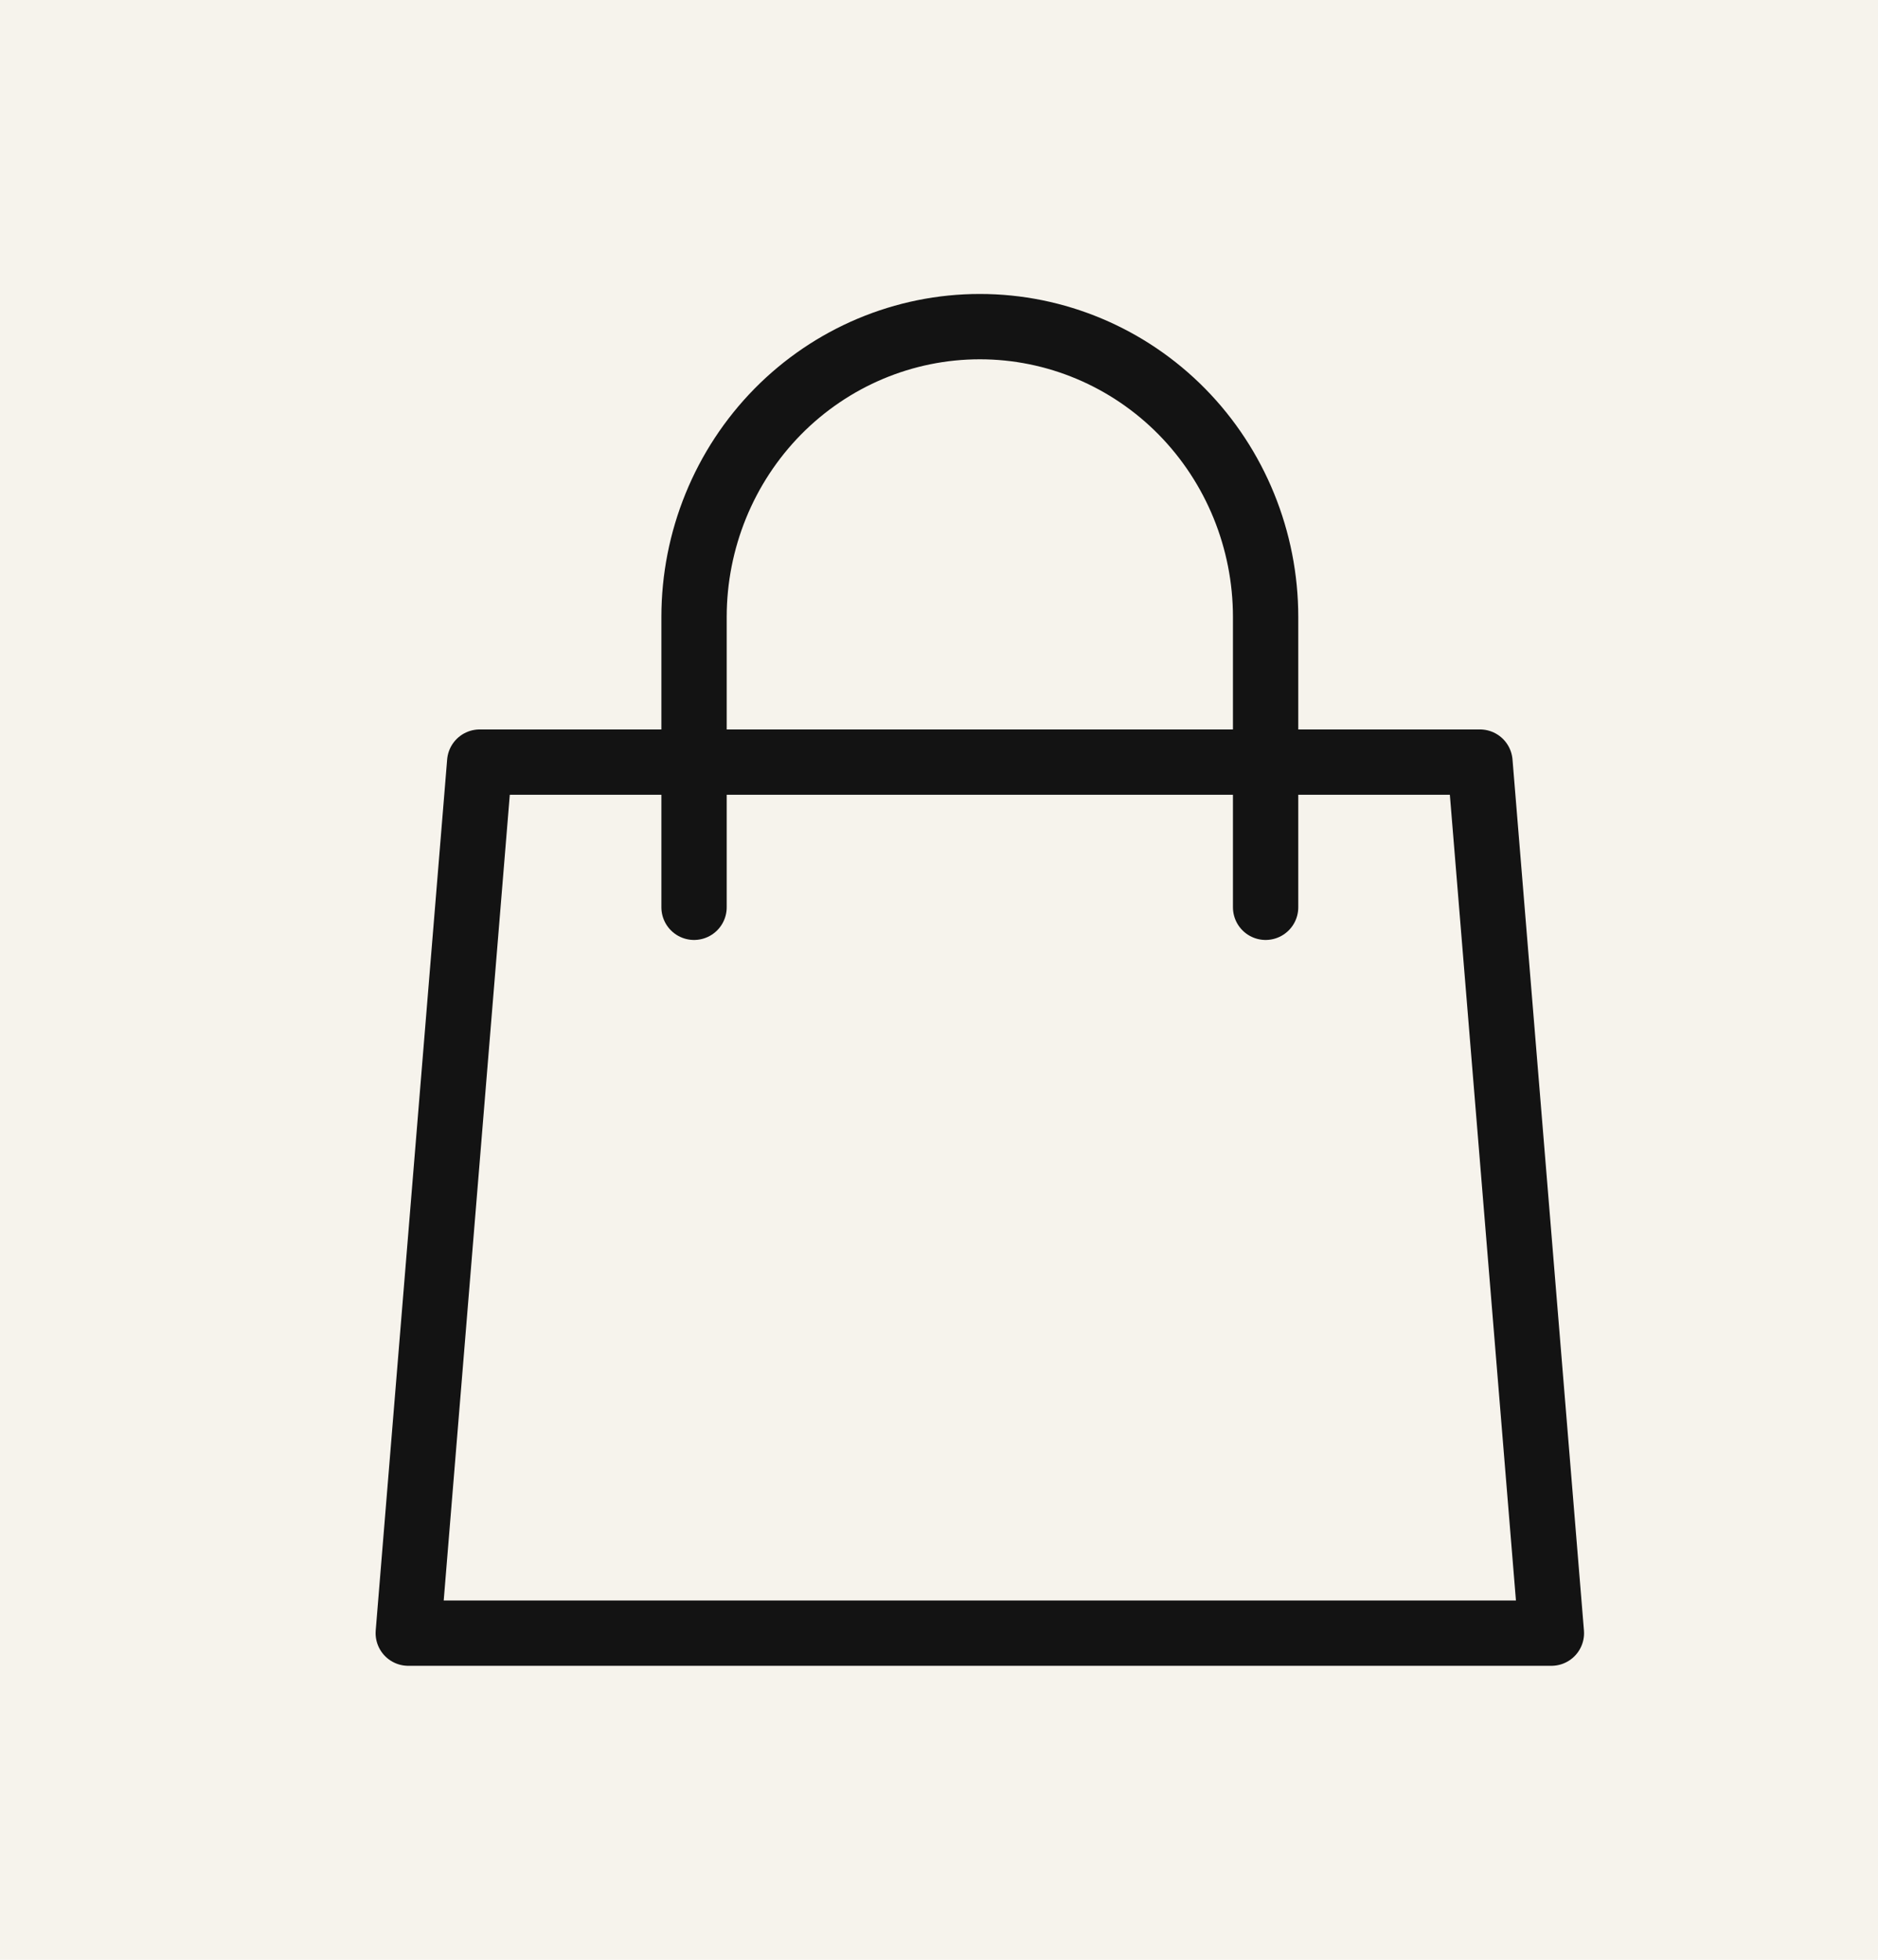
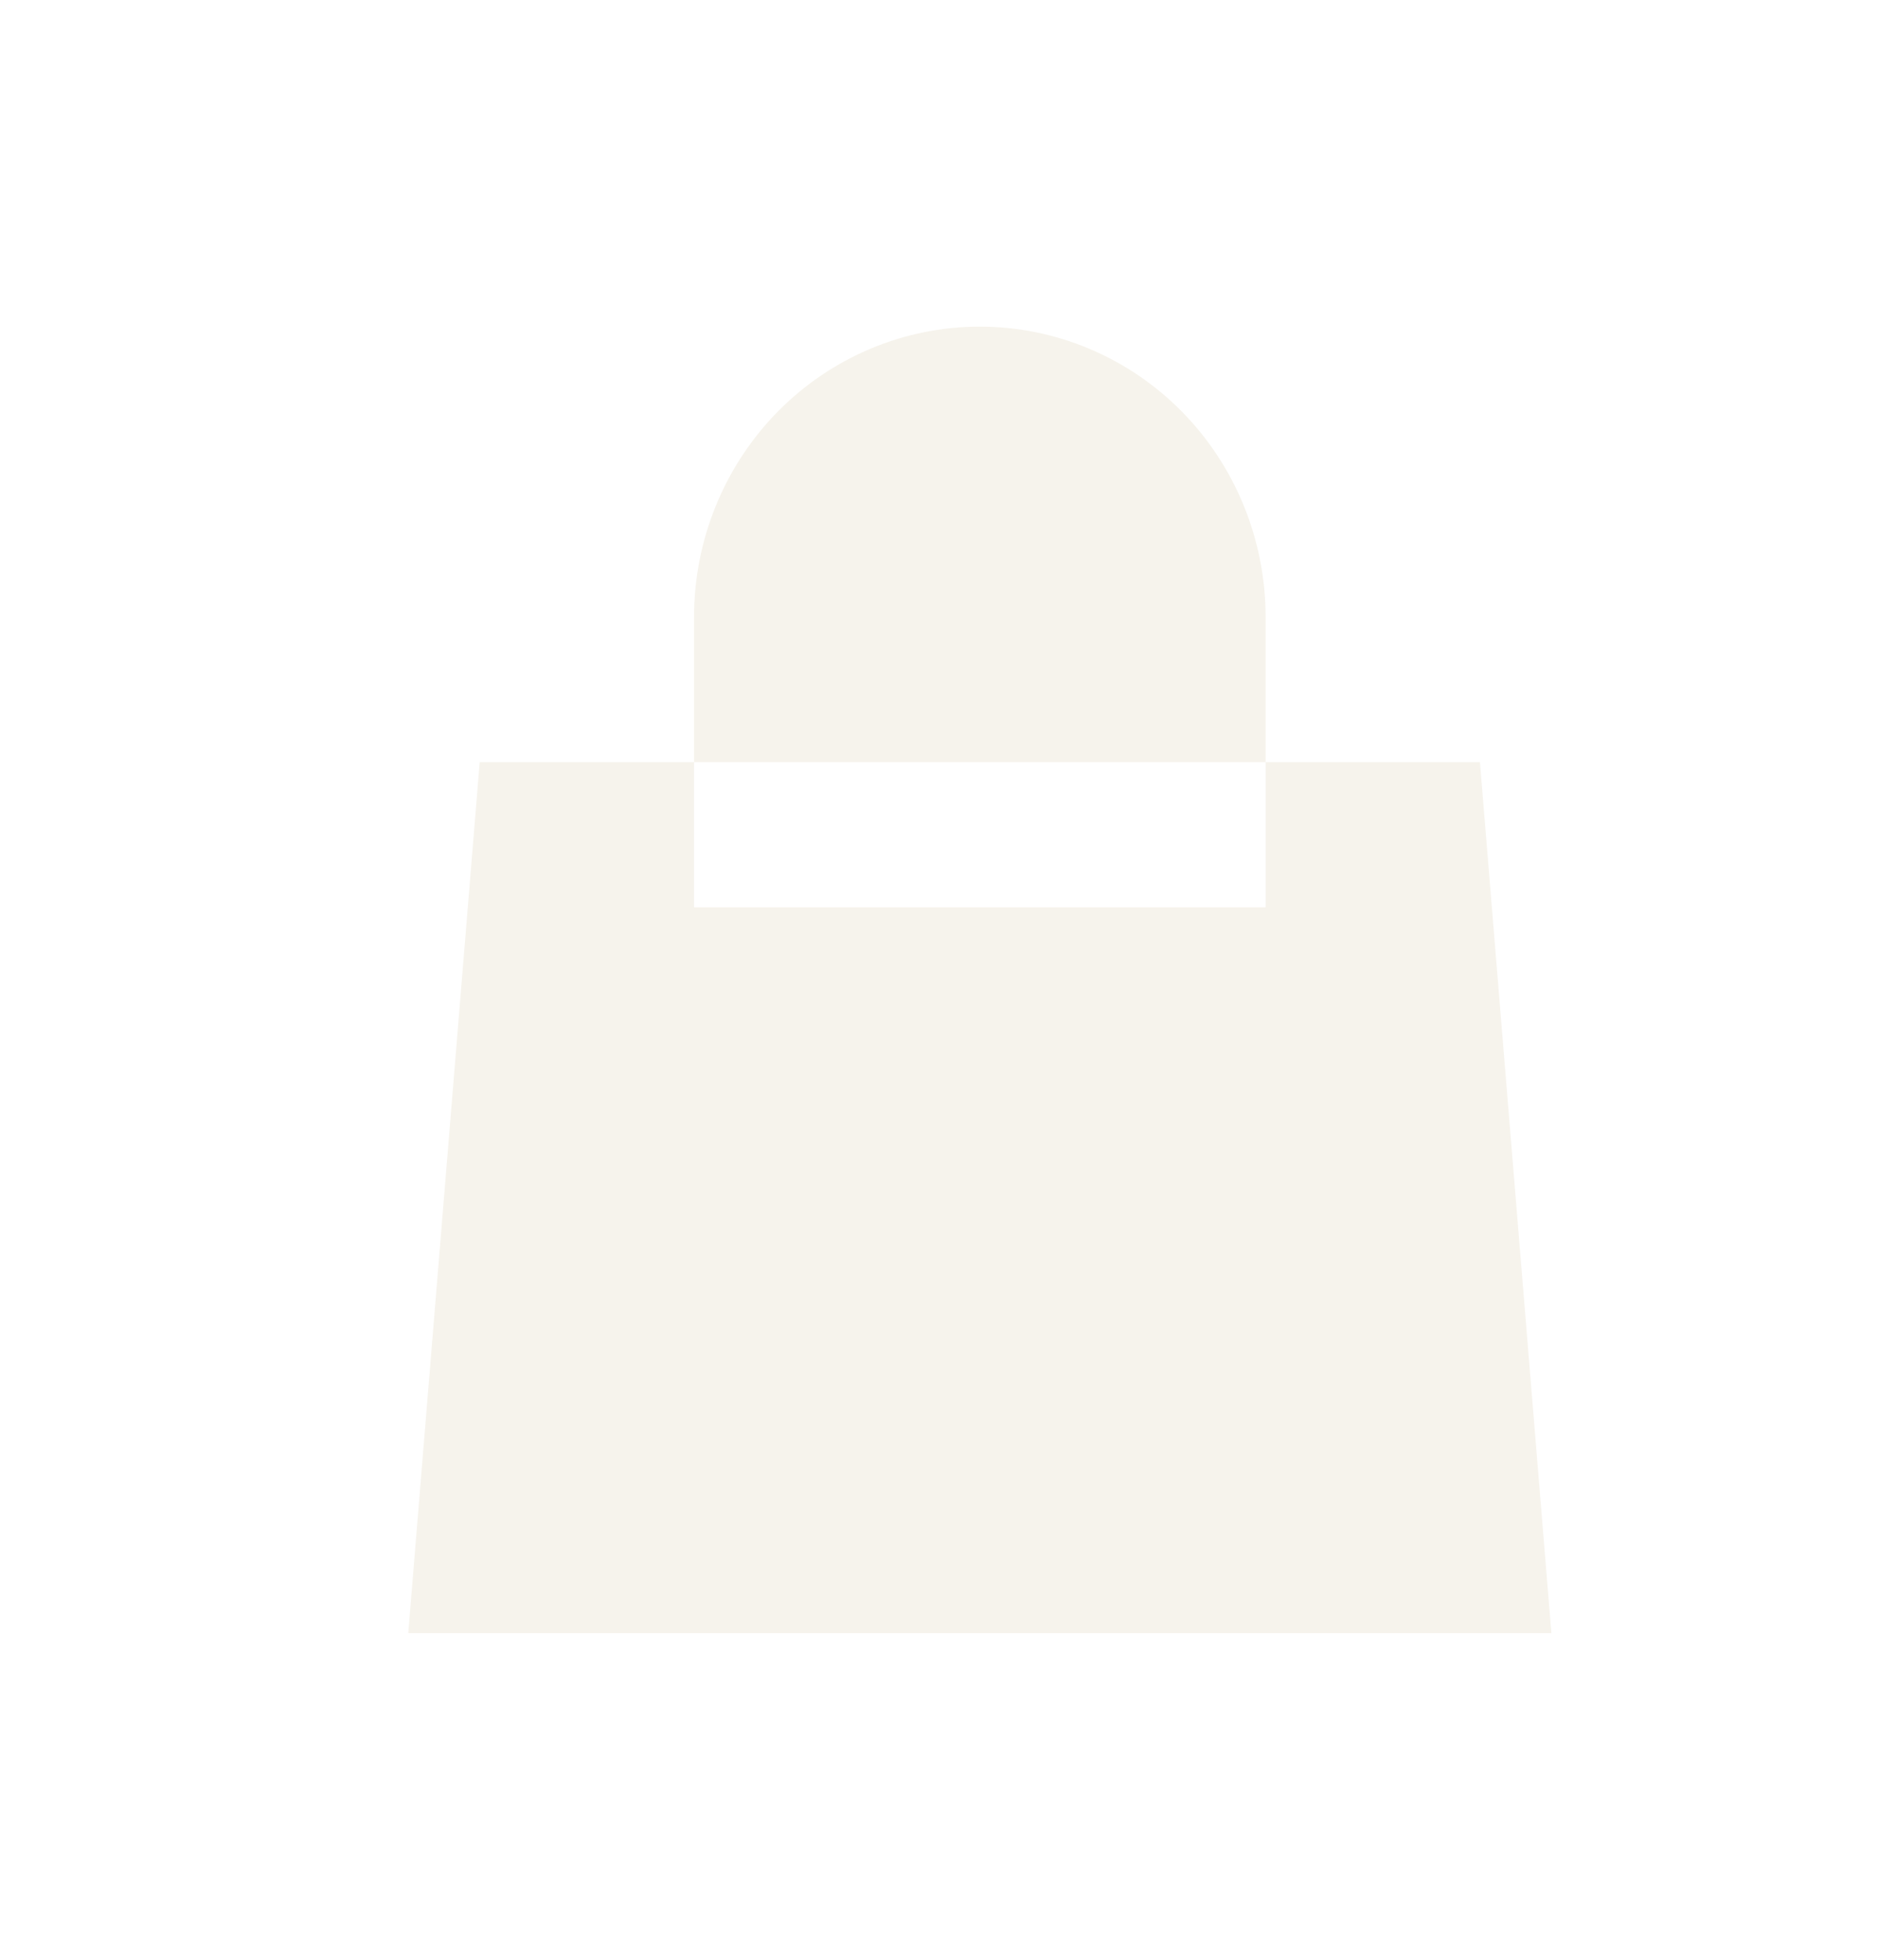
<svg xmlns="http://www.w3.org/2000/svg" width="23" height="24" viewBox="0 0 23 24" fill="none">
-   <rect width="23" height="24" fill="#F6F3EC" />
  <path d="M15.5 11.111V7.556C15.5 6.613 15.131 5.708 14.475 5.041C13.819 4.375 12.928 4 12 4C11.072 4 10.181 4.375 9.525 5.041C8.869 5.708 8.5 6.613 8.5 7.556V11.111M5.875 9.333H18.125L19 20H5L5.875 9.333Z" fill="#F6F3EC" />
-   <path d="M15.5 11.111V7.556C15.5 6.613 15.131 5.708 14.475 5.041C13.819 4.375 12.928 4 12 4C11.072 4 10.181 4.375 9.525 5.041C8.869 5.708 8.5 6.613 8.5 7.556V11.111M5.875 9.333H18.125L19 20H5L5.875 9.333Z" stroke="#131313" stroke-width="0.8" stroke-linecap="round" stroke-linejoin="round" />
</svg>